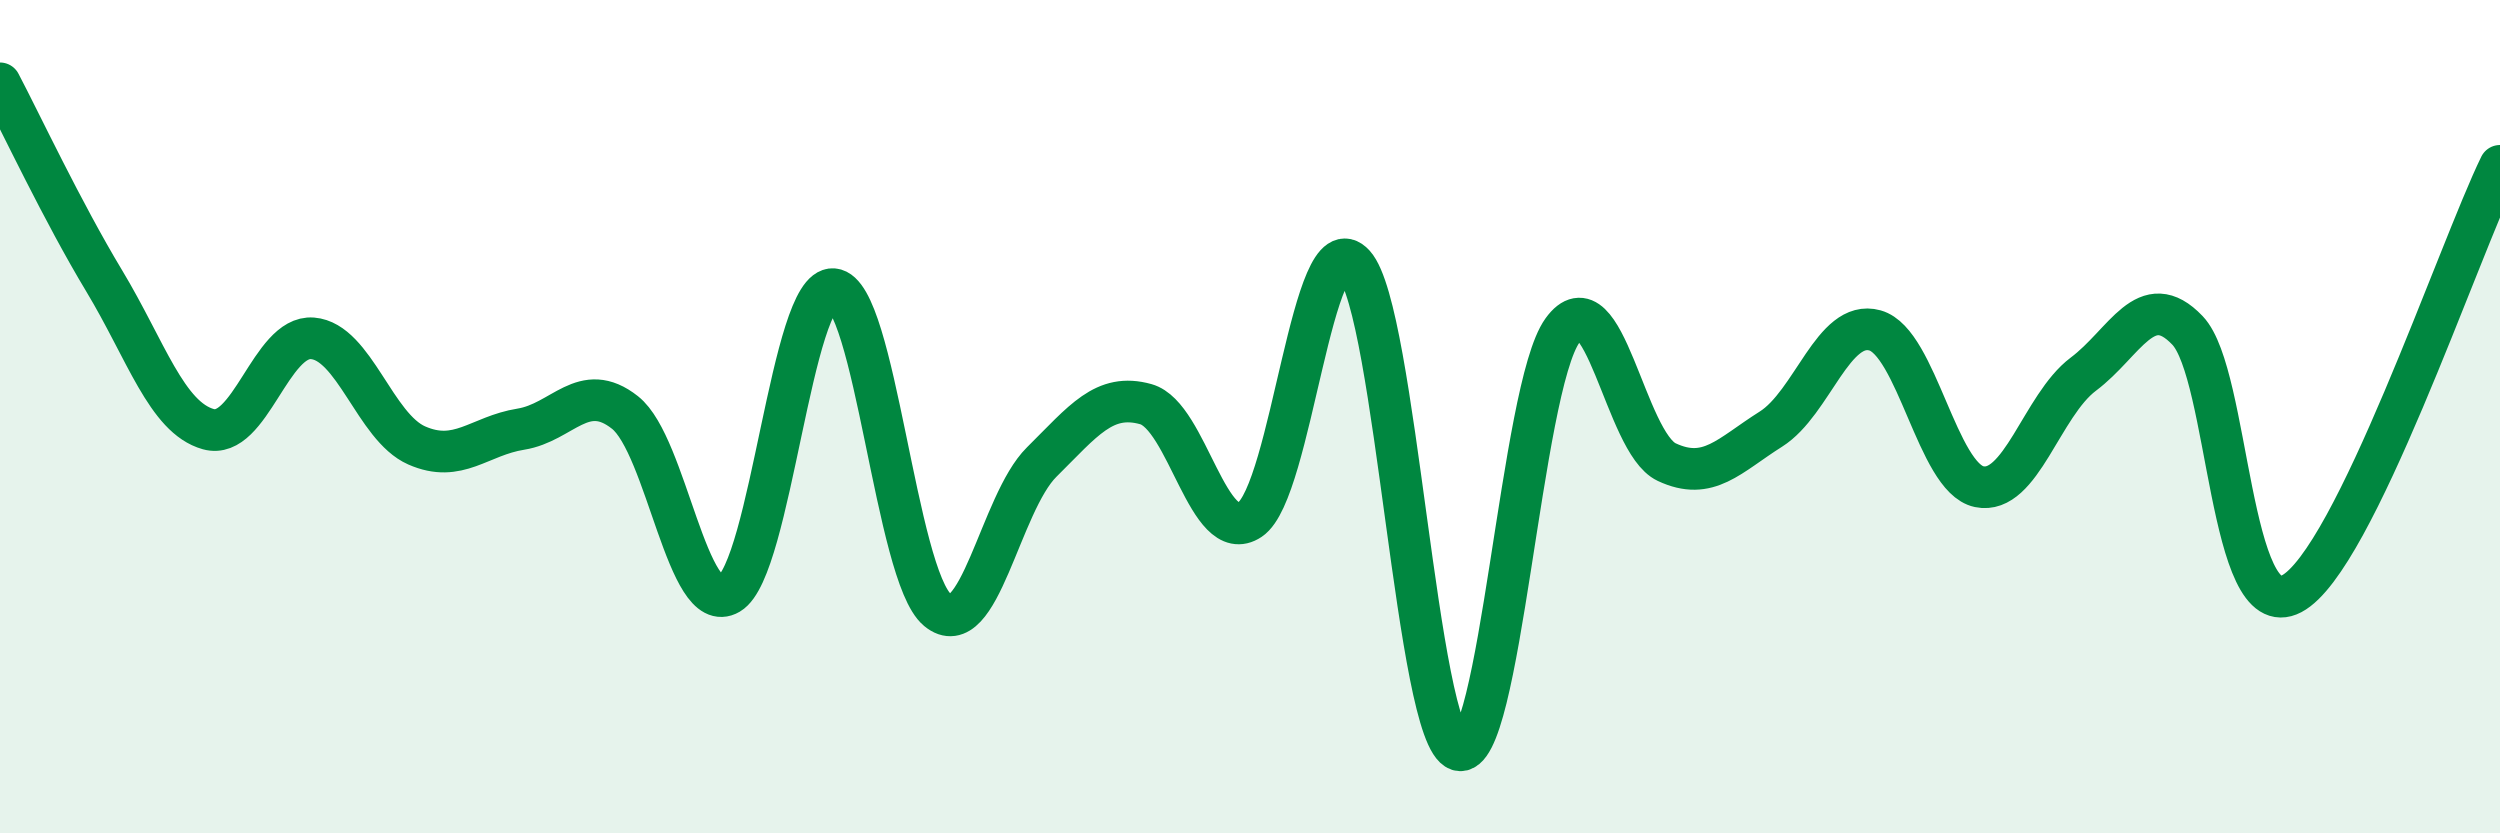
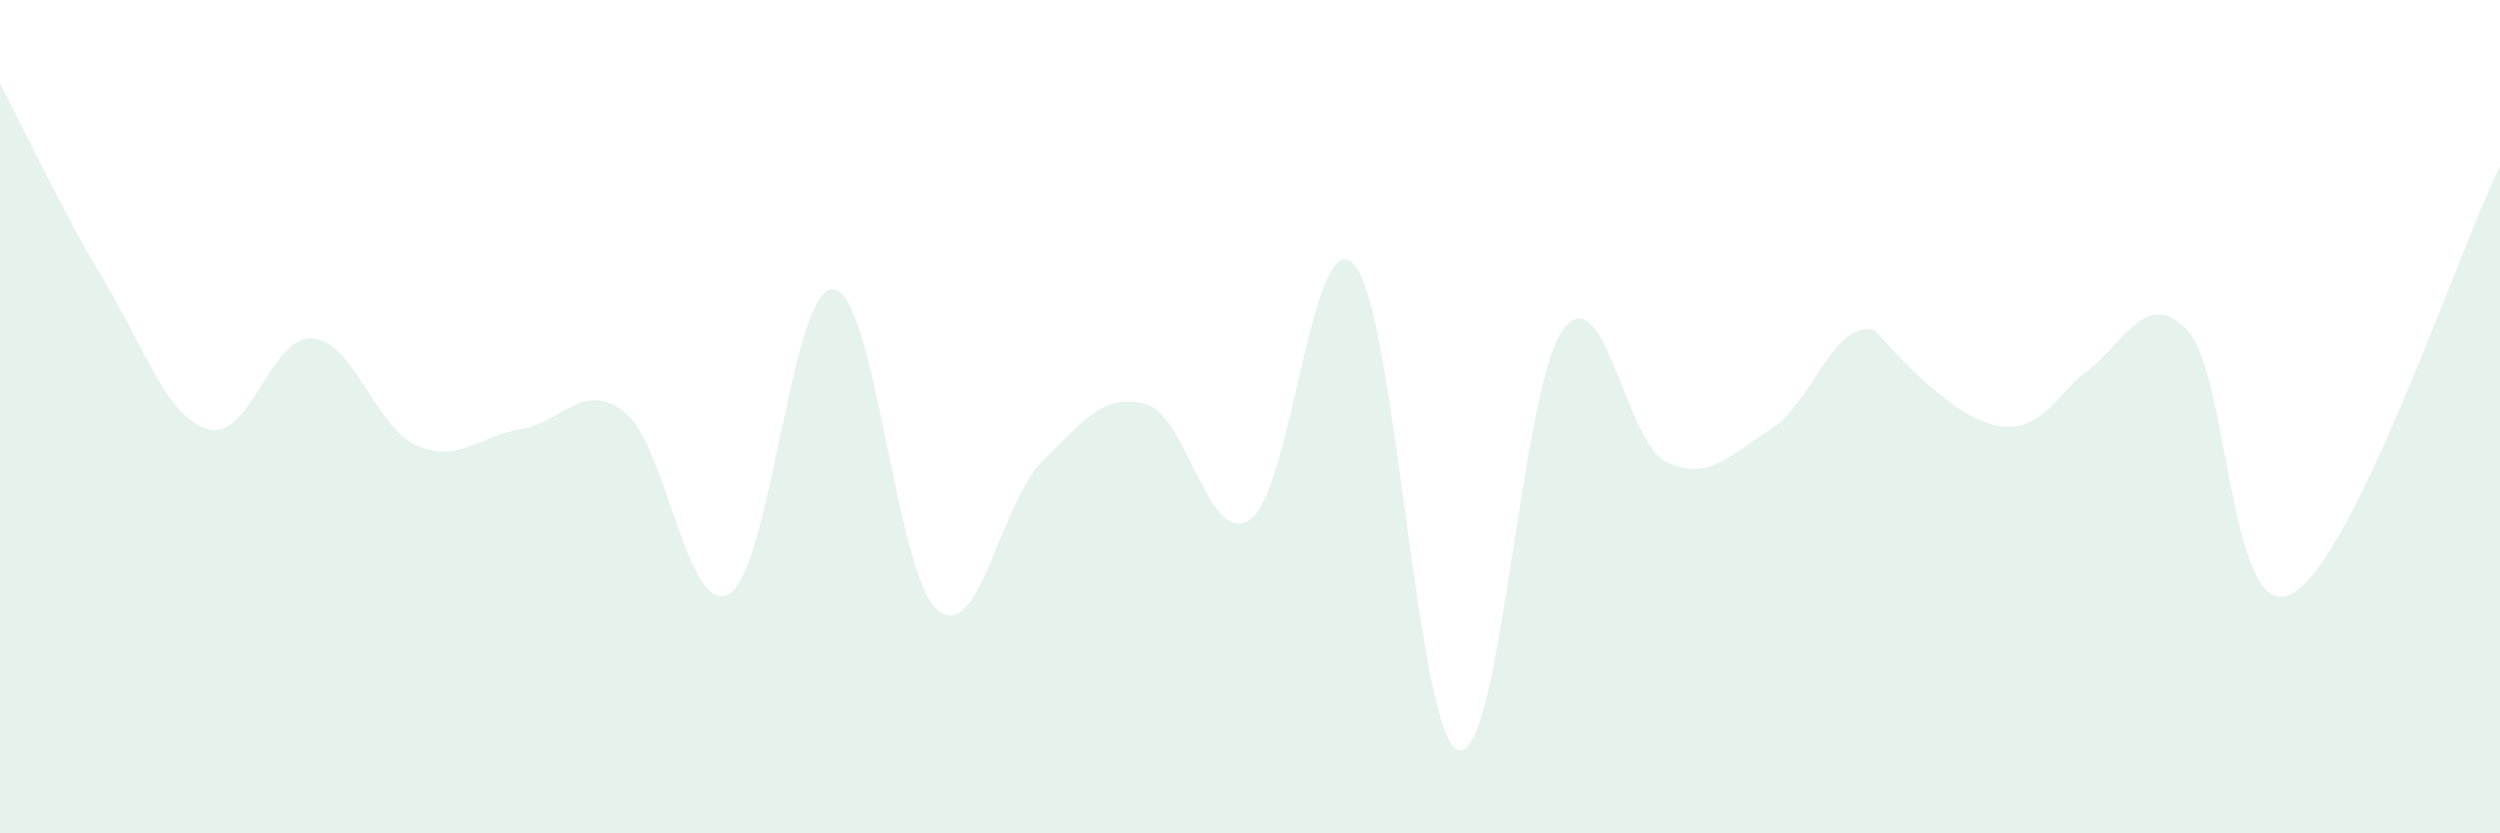
<svg xmlns="http://www.w3.org/2000/svg" width="60" height="20" viewBox="0 0 60 20">
-   <path d="M 0,2 C 0.5,2.95 1.5,5.08 2.5,6.74 C 3.5,8.4 4,10.02 5,10.3 C 6,10.58 6.5,8.04 7.5,8.12 C 8.5,8.2 9,10.25 10,10.69 C 11,11.13 11.5,10.46 12.5,10.3 C 13.5,10.14 14,9.11 15,9.9 C 16,10.69 16.5,14.84 17.5,14.25 C 18.5,13.66 19,6.86 20,6.94 C 21,7.02 21.5,13.81 22.5,14.64 C 23.5,15.47 24,12.08 25,11.09 C 26,10.1 26.5,9.42 27.5,9.7 C 28.5,9.98 29,13.14 30,12.47 C 31,11.8 31.5,5.24 32.5,6.35 C 33.5,7.46 34,17.68 35,18 C 36,18.32 36.5,9.31 37.5,7.93 C 38.5,6.55 39,10.62 40,11.09 C 41,11.56 41.5,10.93 42.5,10.3 C 43.5,9.67 44,7.65 45,7.93 C 46,8.21 46.5,11.47 47.5,11.68 C 48.5,11.89 49,9.73 50,8.98 C 51,8.23 51.5,6.88 52.5,7.93 C 53.5,8.98 53.5,15.04 55,14.25 C 56.5,13.46 59,6.03 60,3.98L60 20L0 20Z" fill="#008740" opacity="0.1" stroke-linecap="round" stroke-linejoin="round" />
-   <path d="M 0,2 C 0.5,2.95 1.5,5.08 2.5,6.74 C 3.5,8.4 4,10.02 5,10.3 C 6,10.58 6.5,8.04 7.5,8.12 C 8.5,8.2 9,10.25 10,10.69 C 11,11.13 11.5,10.46 12.5,10.3 C 13.5,10.14 14,9.11 15,9.9 C 16,10.69 16.5,14.84 17.5,14.25 C 18.5,13.66 19,6.86 20,6.94 C 21,7.02 21.5,13.81 22.5,14.64 C 23.5,15.47 24,12.08 25,11.09 C 26,10.1 26.5,9.42 27.5,9.7 C 28.5,9.98 29,13.14 30,12.47 C 31,11.8 31.5,5.24 32.5,6.35 C 33.5,7.46 34,17.68 35,18 C 36,18.32 36.5,9.31 37.5,7.93 C 38.5,6.55 39,10.62 40,11.09 C 41,11.56 41.5,10.93 42.5,10.3 C 43.5,9.67 44,7.65 45,7.93 C 46,8.21 46.5,11.47 47.5,11.68 C 48.5,11.89 49,9.73 50,8.98 C 51,8.23 51.5,6.88 52.5,7.93 C 53.5,8.98 53.5,15.04 55,14.25 C 56.5,13.46 59,6.03 60,3.98" stroke="#008740" stroke-width="1" fill="none" stroke-linecap="round" stroke-linejoin="round" />
+   <path d="M 0,2 C 0.5,2.95 1.5,5.08 2.5,6.74 C 3.5,8.4 4,10.02 5,10.3 C 6,10.58 6.5,8.04 7.5,8.12 C 8.5,8.2 9,10.25 10,10.69 C 11,11.13 11.5,10.46 12.5,10.3 C 13.5,10.14 14,9.11 15,9.9 C 16,10.69 16.5,14.84 17.5,14.25 C 18.5,13.66 19,6.86 20,6.94 C 21,7.02 21.5,13.81 22.5,14.64 C 23.5,15.47 24,12.08 25,11.09 C 26,10.1 26.5,9.42 27.5,9.7 C 28.5,9.98 29,13.14 30,12.47 C 31,11.8 31.5,5.24 32.5,6.35 C 33.5,7.46 34,17.68 35,18 C 36,18.32 36.5,9.31 37.5,7.93 C 38.5,6.55 39,10.62 40,11.09 C 41,11.56 41.5,10.93 42.5,10.3 C 43.5,9.67 44,7.65 45,7.93 C 48.5,11.89 49,9.73 50,8.98 C 51,8.23 51.5,6.88 52.5,7.93 C 53.5,8.98 53.5,15.04 55,14.25 C 56.5,13.46 59,6.03 60,3.98L60 20L0 20Z" fill="#008740" opacity="0.1" stroke-linecap="round" stroke-linejoin="round" />
</svg>